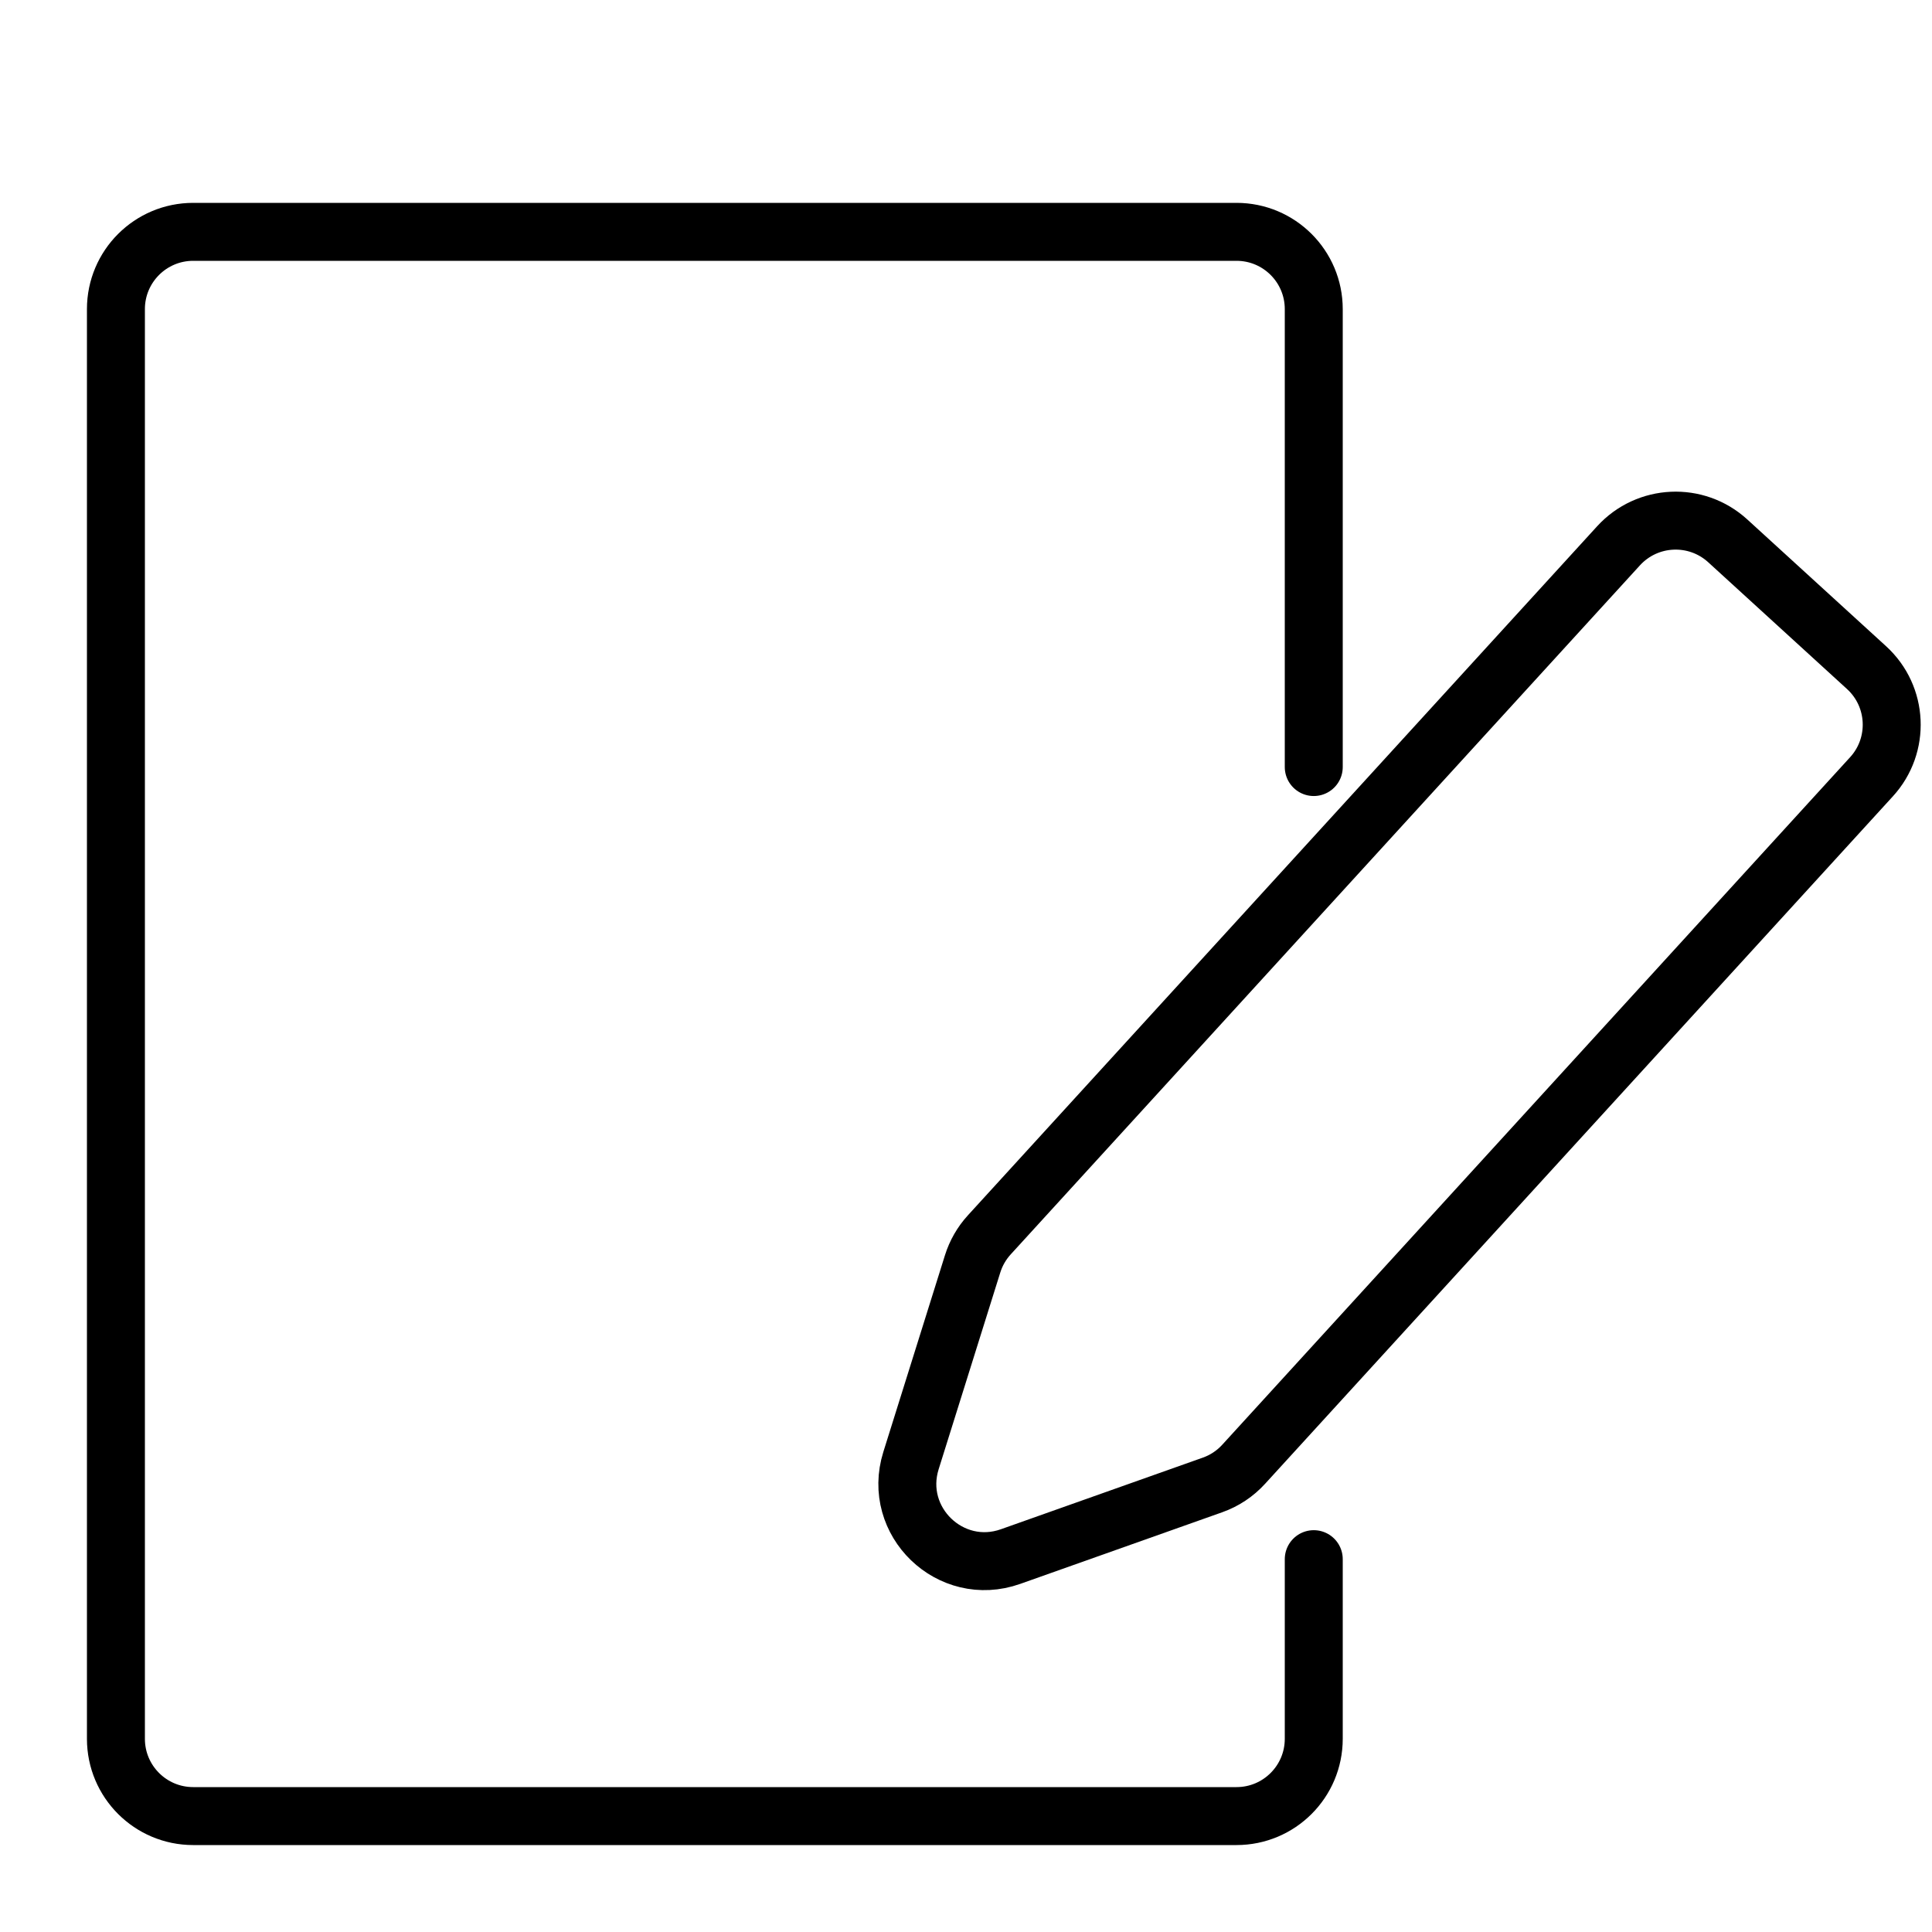
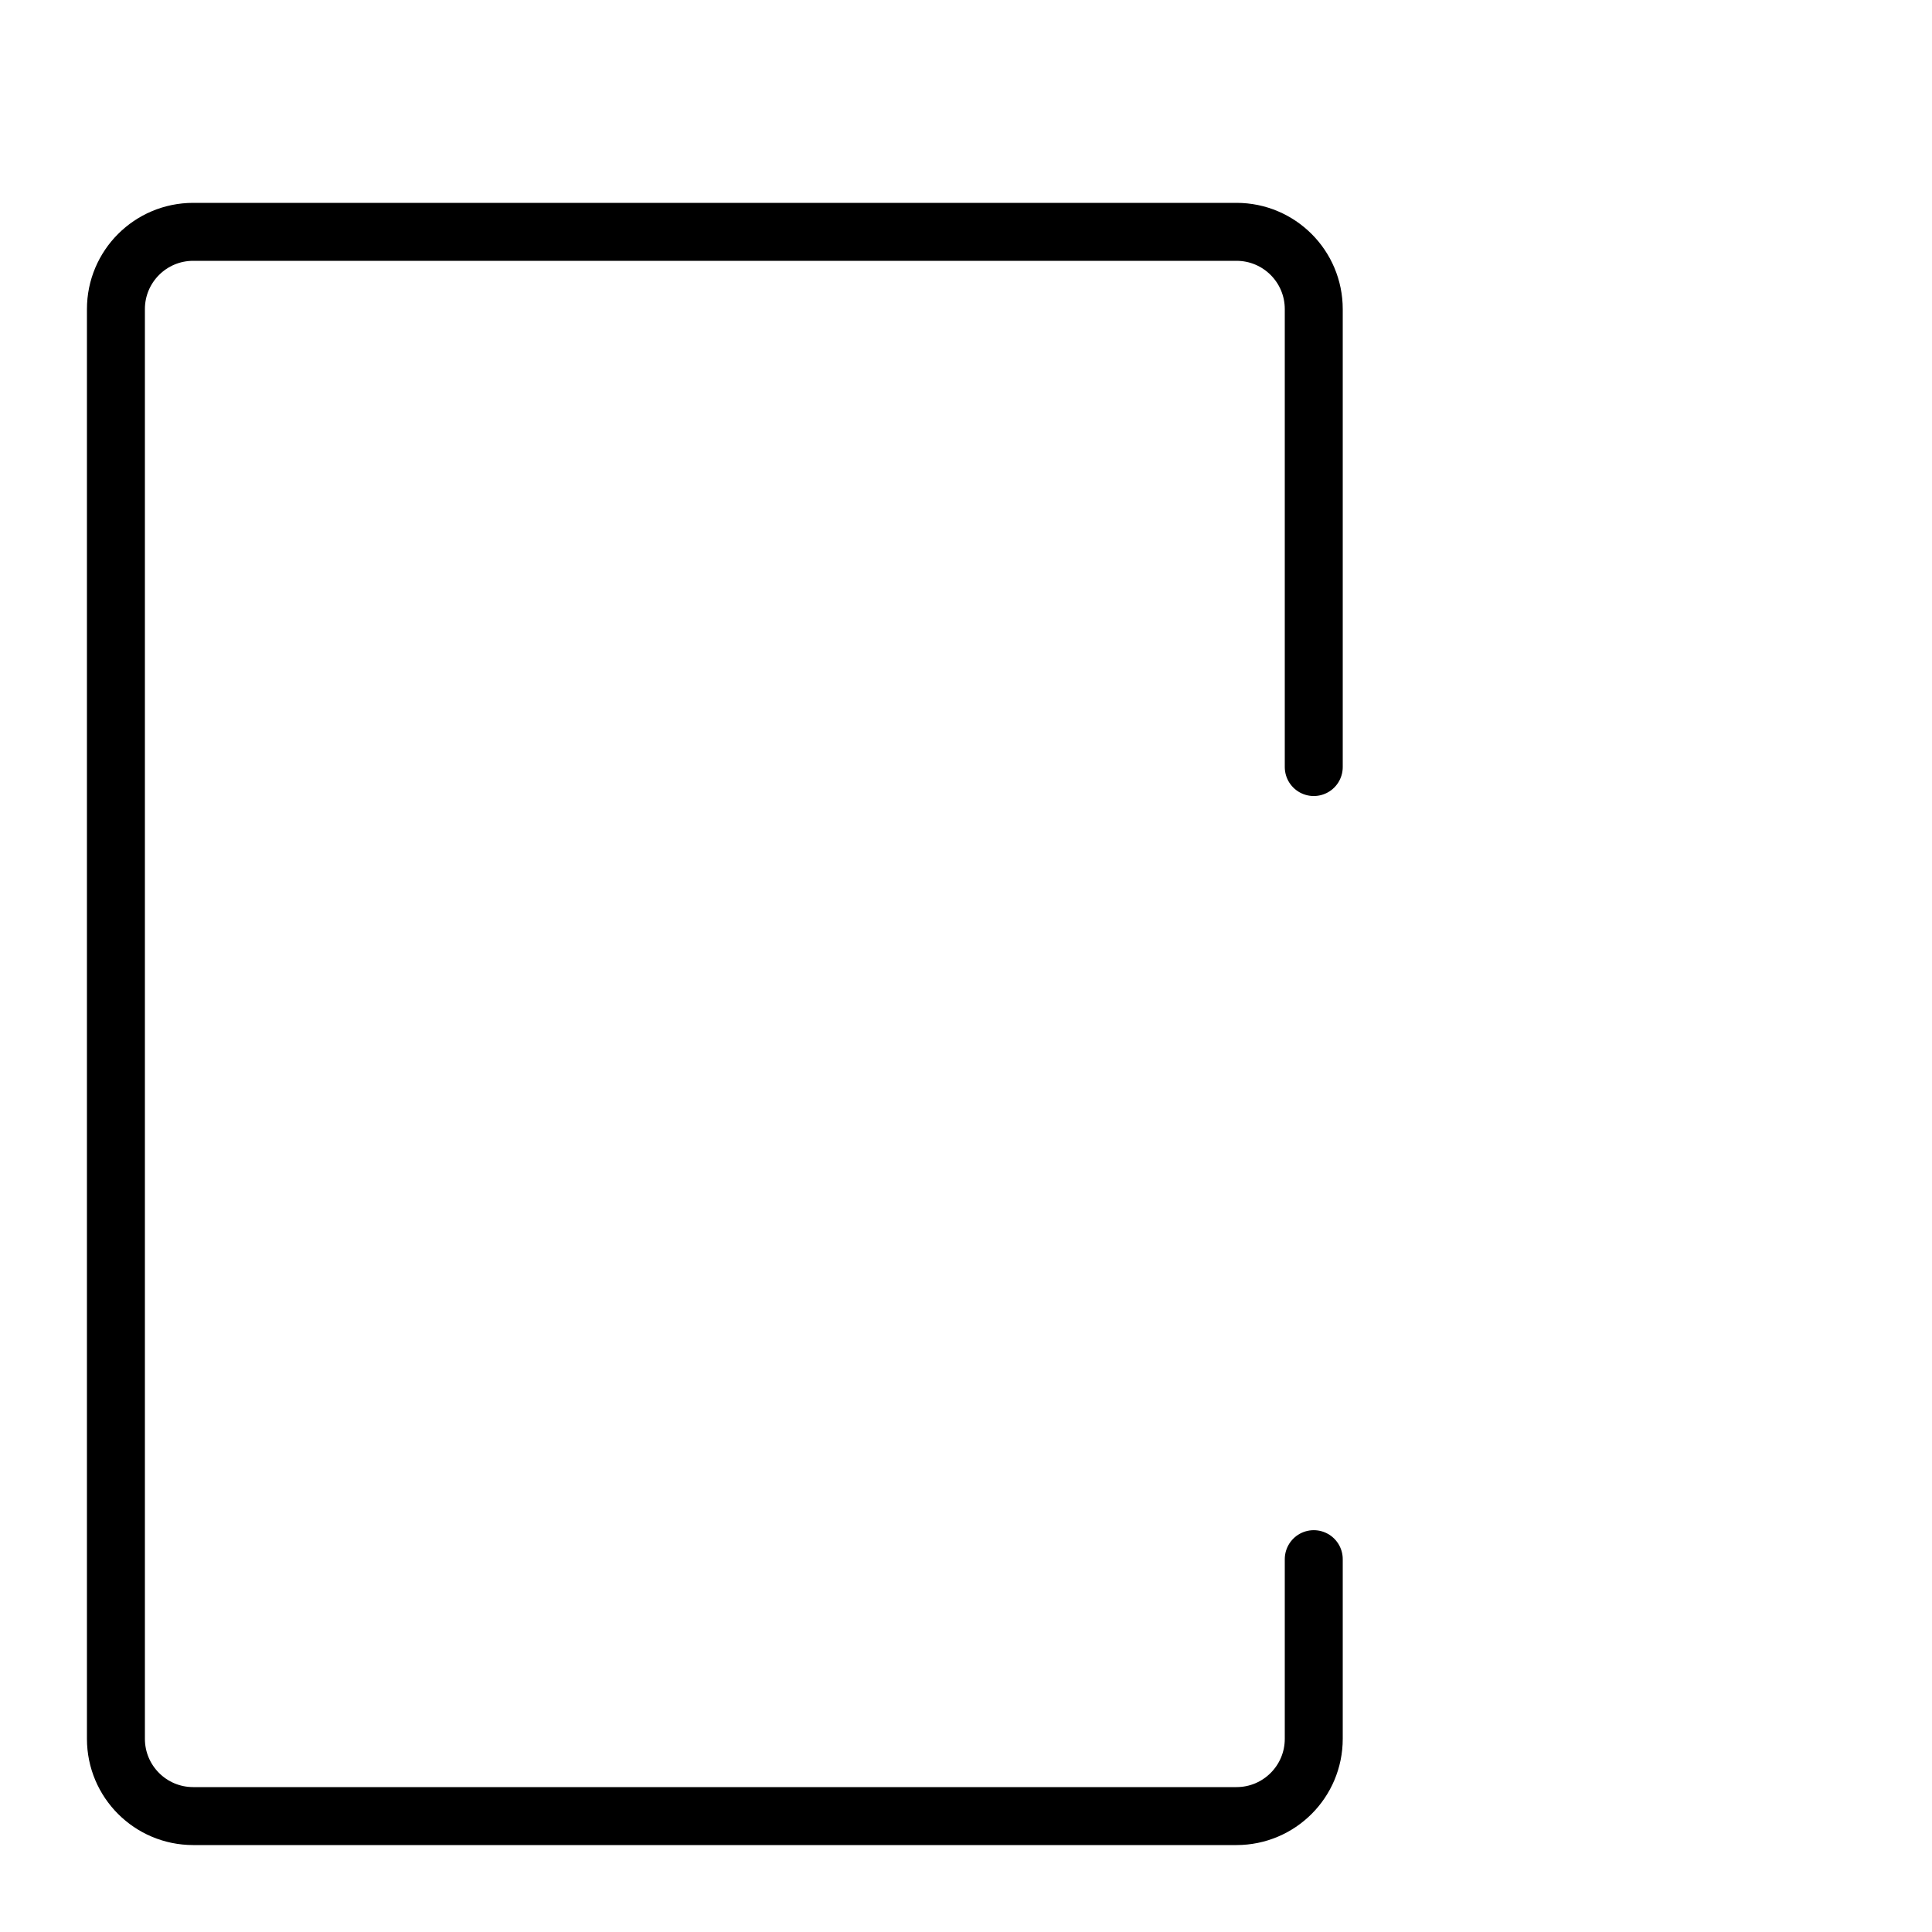
<svg xmlns="http://www.w3.org/2000/svg" width="50" height="50" viewBox="0 0 50 50" fill="none">
  <path d="M34 19.851V8C34 6.895 33.105 6 32 6H5C3.895 6 3 6.895 3 8V45C3 46.105 3.895 47 5 47H32C33.105 47 34 46.105 34 45V40.351" stroke="black" stroke-width="1.5" stroke-linecap="round" />
-   <path d="M25.171 32.71C25.258 32.431 25.405 32.175 25.602 31.959L41.888 14.125C42.633 13.31 43.898 13.252 44.714 13.997L48.306 17.278C49.122 18.023 49.179 19.288 48.434 20.103L32.186 37.895C31.965 38.138 31.687 38.322 31.378 38.431L26.153 40.284C24.599 40.835 23.084 39.375 23.576 37.801L25.171 32.71Z" stroke="black" stroke-width="1.5" />
</svg>